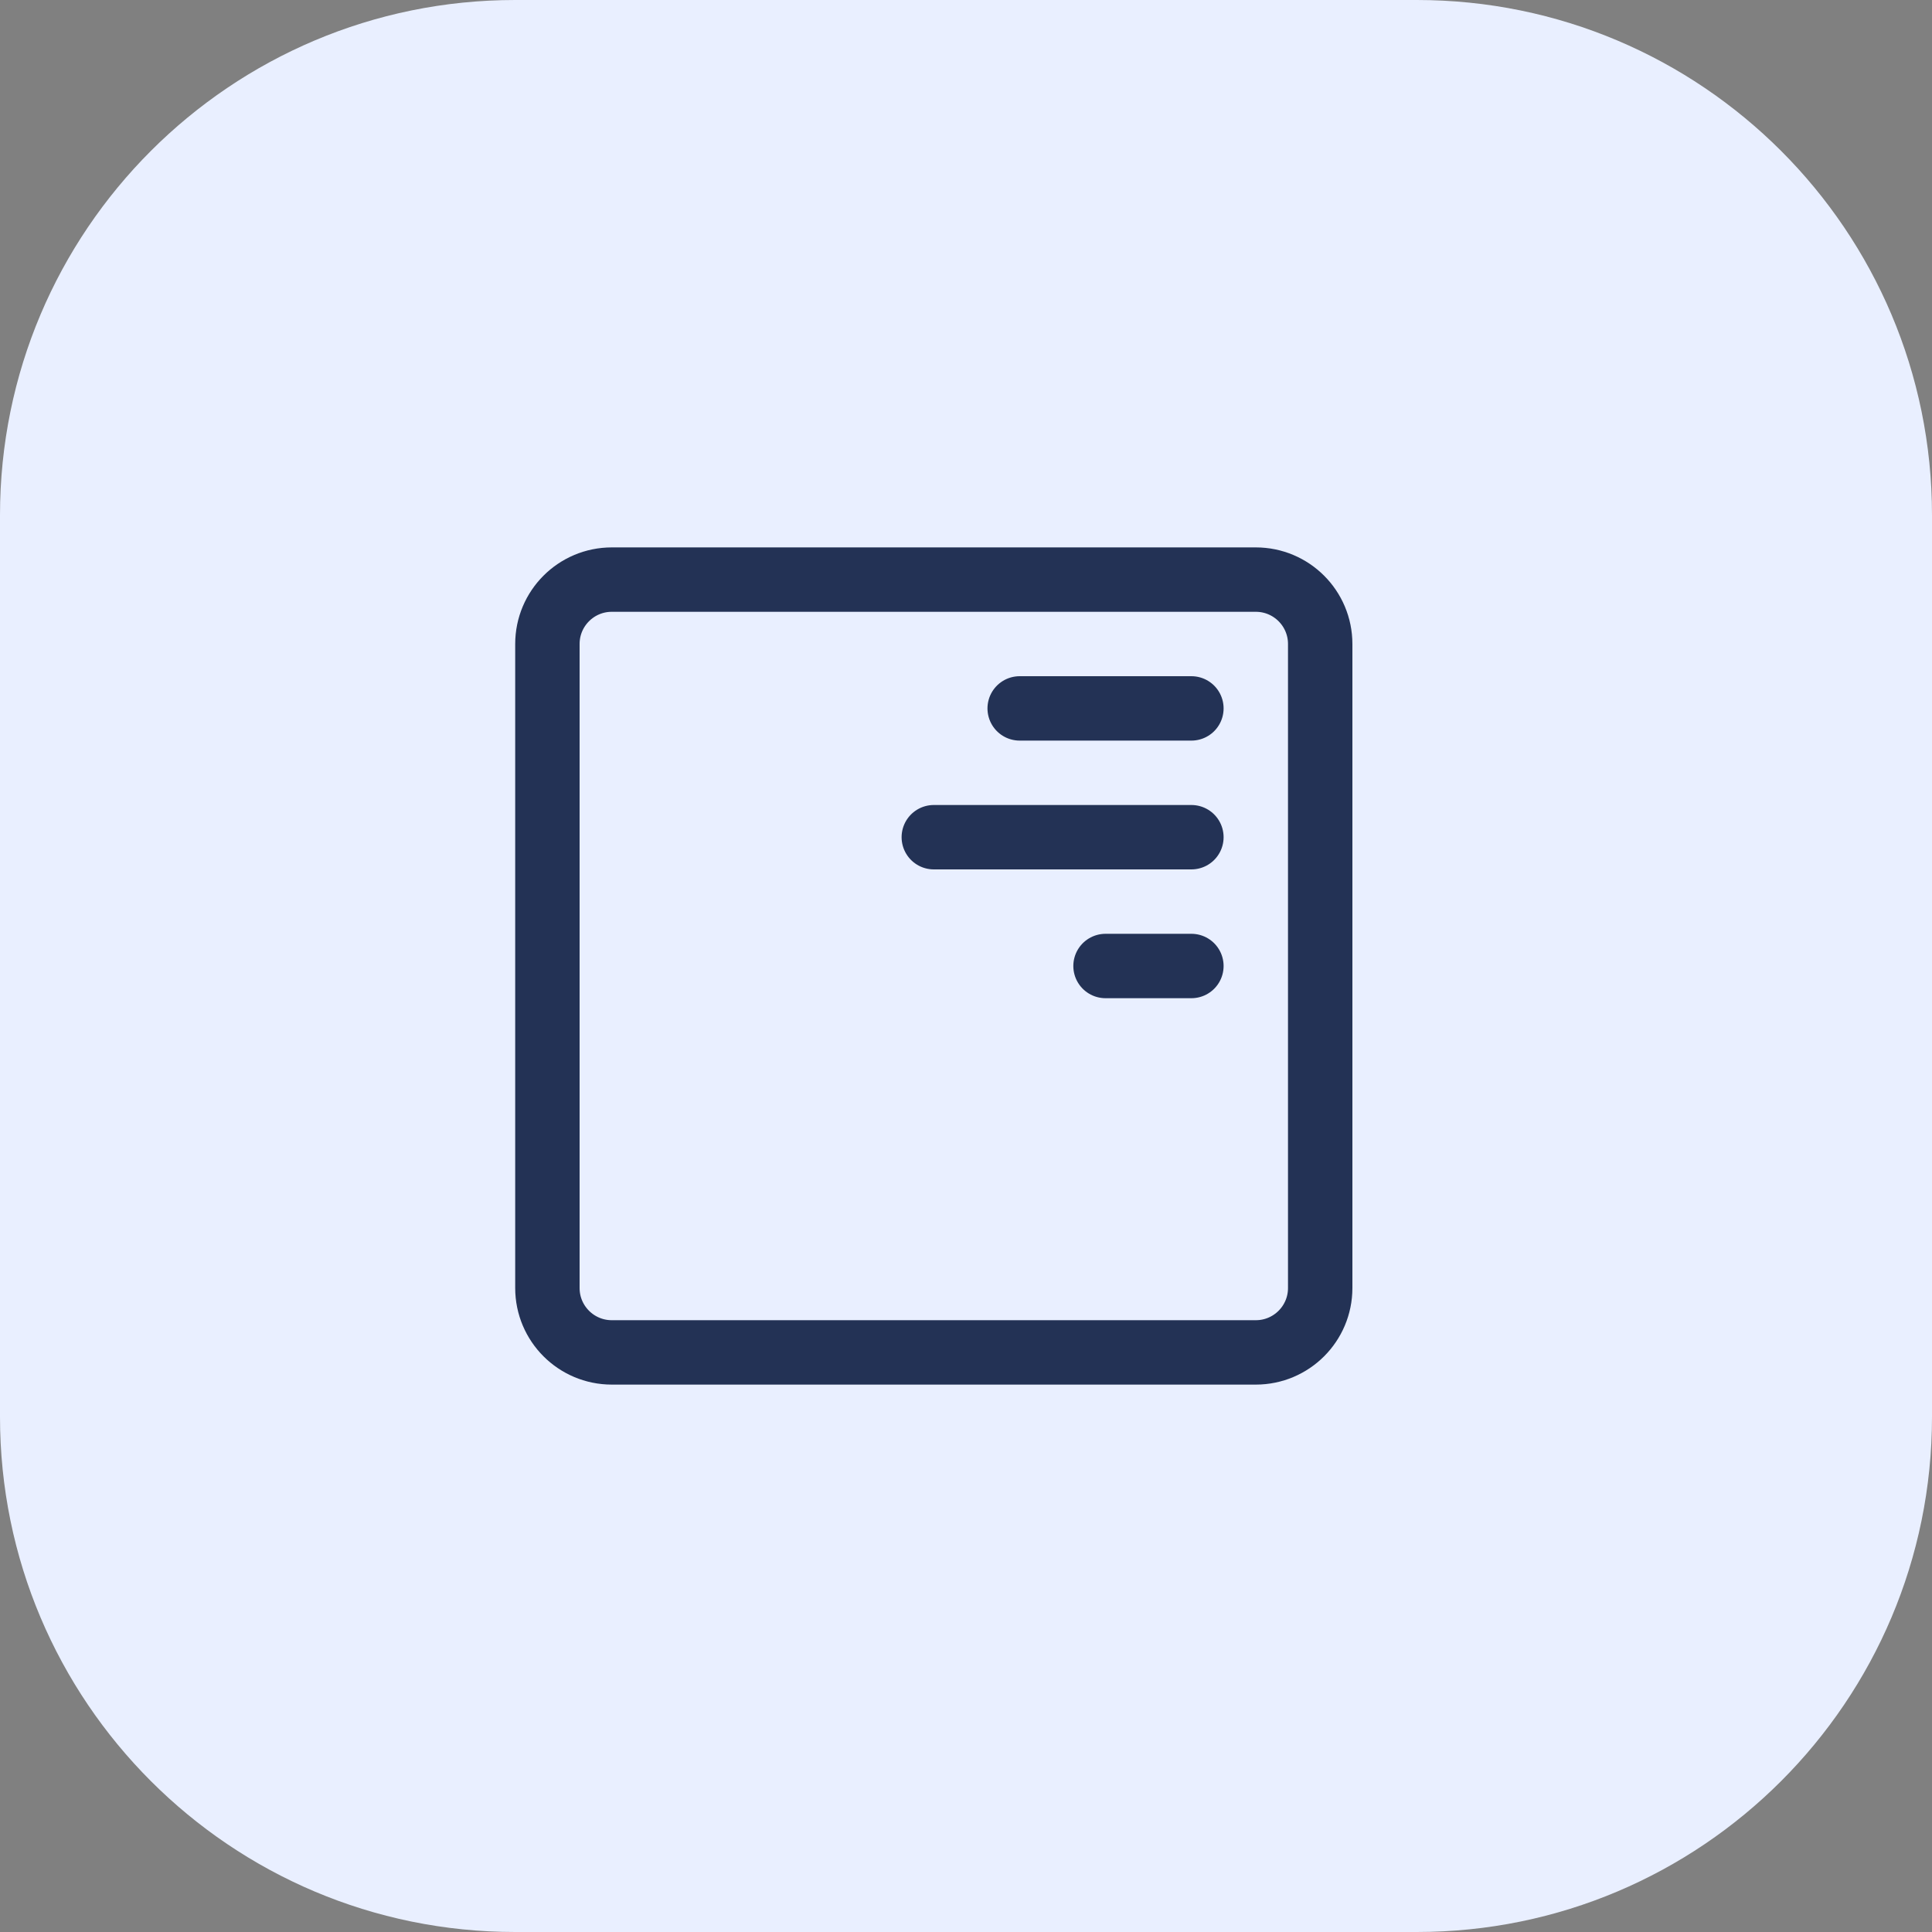
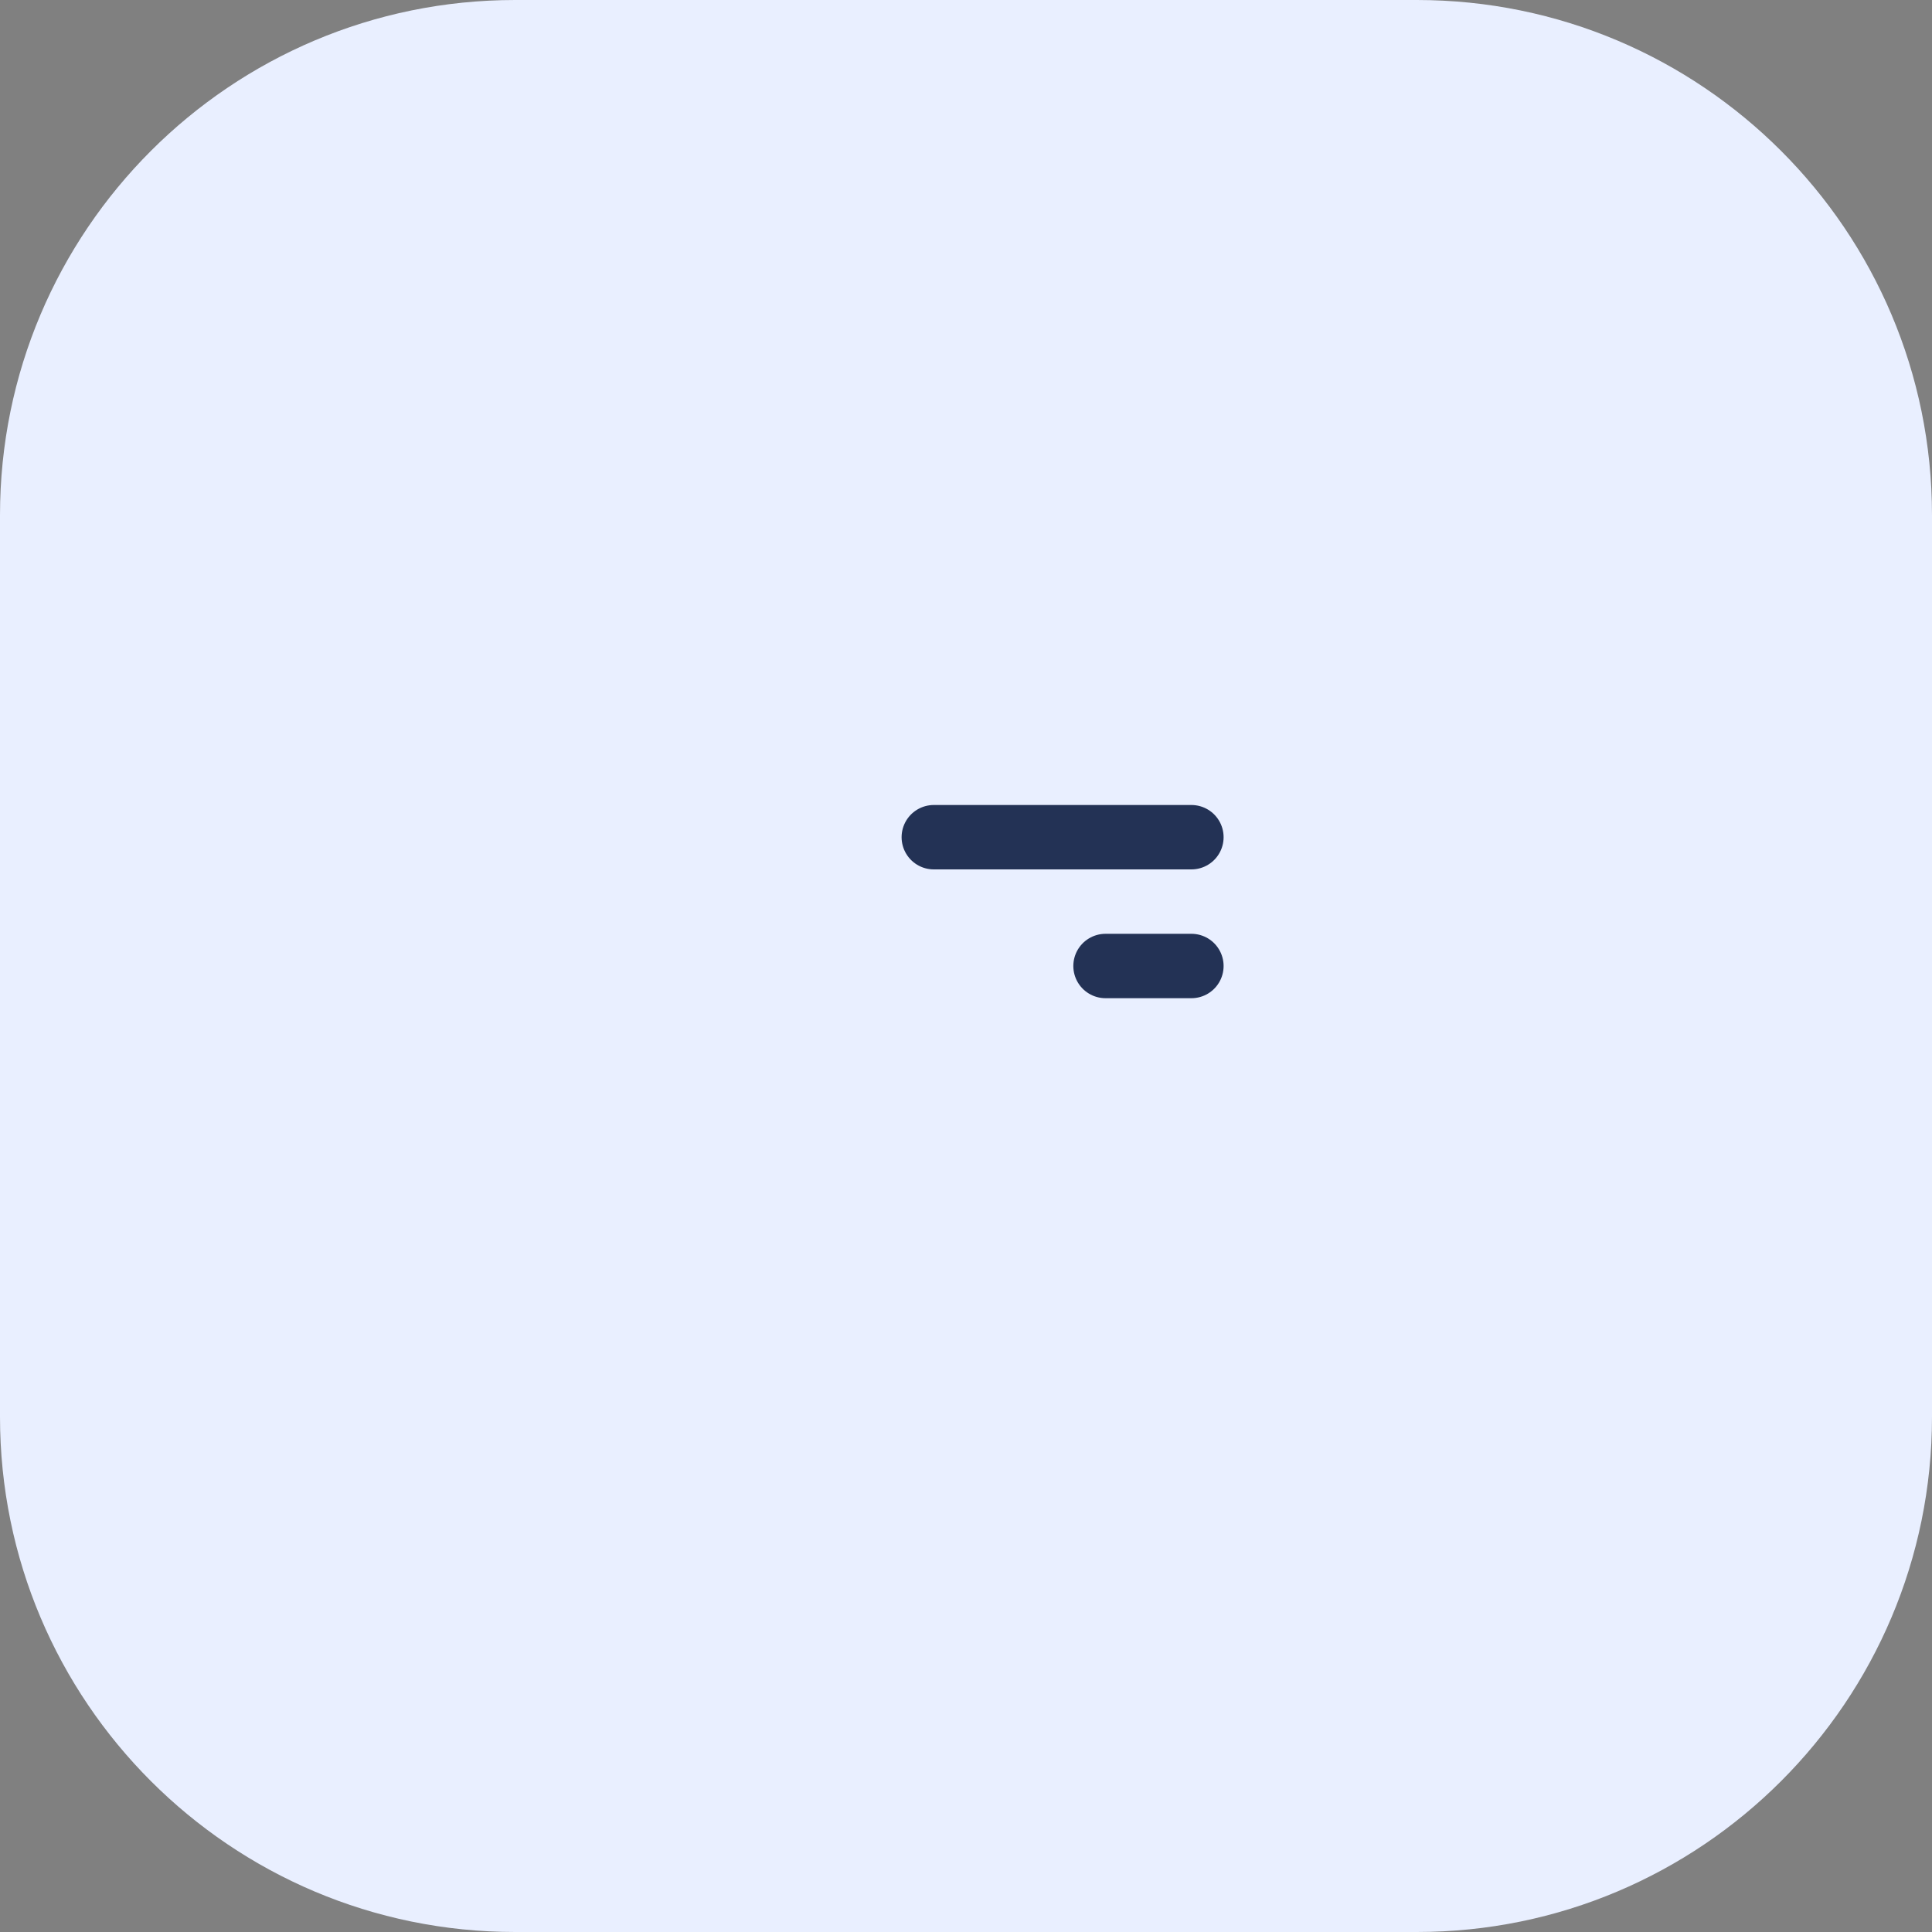
<svg xmlns="http://www.w3.org/2000/svg" width="60" height="60" viewBox="0 0 60 60" fill="none">
  <rect x="0" y="0" width="60" height="60" fill="#808080" stroke="none" />
  <path d="M0 16C0 7.163 7.163 0 16 0H44C52.837 0 60 7.163 60 16V44C60 52.837 52.837 60 44 60H16C7.163 60 0 52.837 0 44V16Z" fill="#E9EFFF" />
-   <path d="M39 18H19C17.895 18 17 18.895 17 20V40C17 41.105 17.895 42 19 42H39C40.105 42 41 41.105 41 40V20C41 18.895 40.105 18 39 18Z" stroke="#233255" stroke-width="2" stroke-linecap="round" stroke-linejoin="round" />
  <path d="M34.333 30H37" stroke="#233255" stroke-width="2" stroke-linecap="round" />
  <path d="M29 26H37" stroke="#233255" stroke-width="2" stroke-linecap="round" />
-   <path d="M31.667 22H37" stroke="#233255" stroke-width="2" stroke-linecap="round" />
</svg>